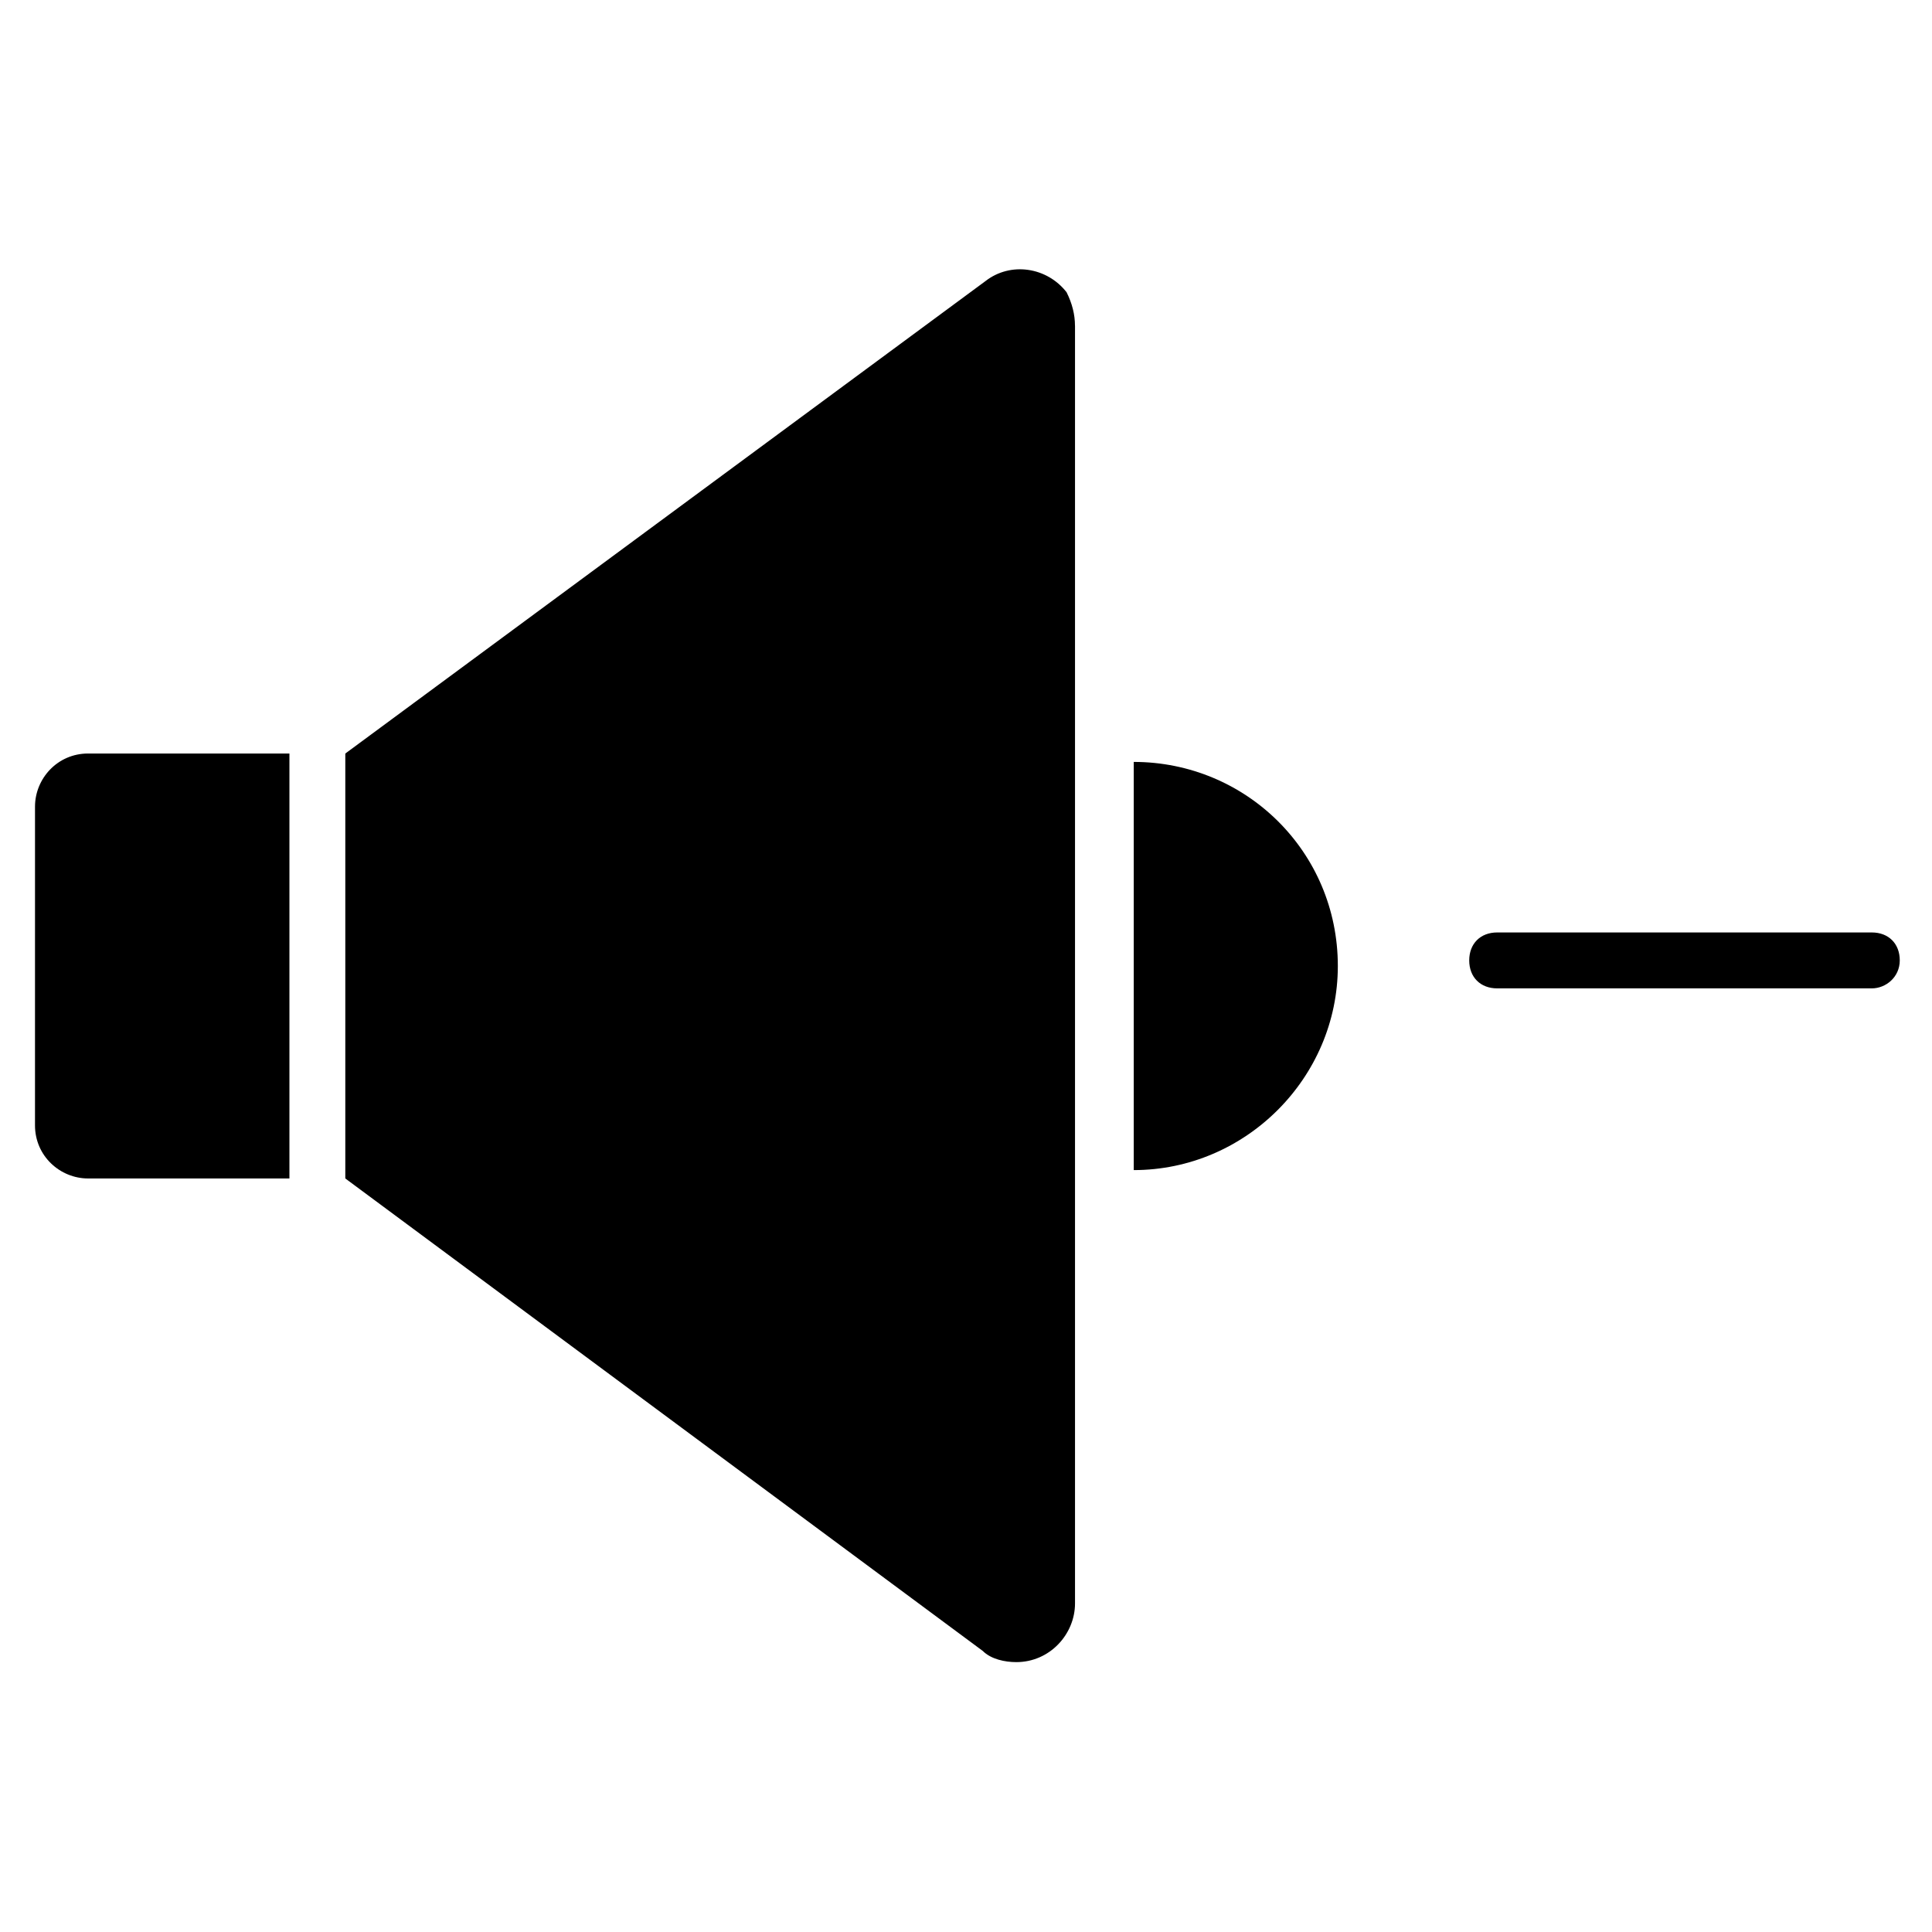
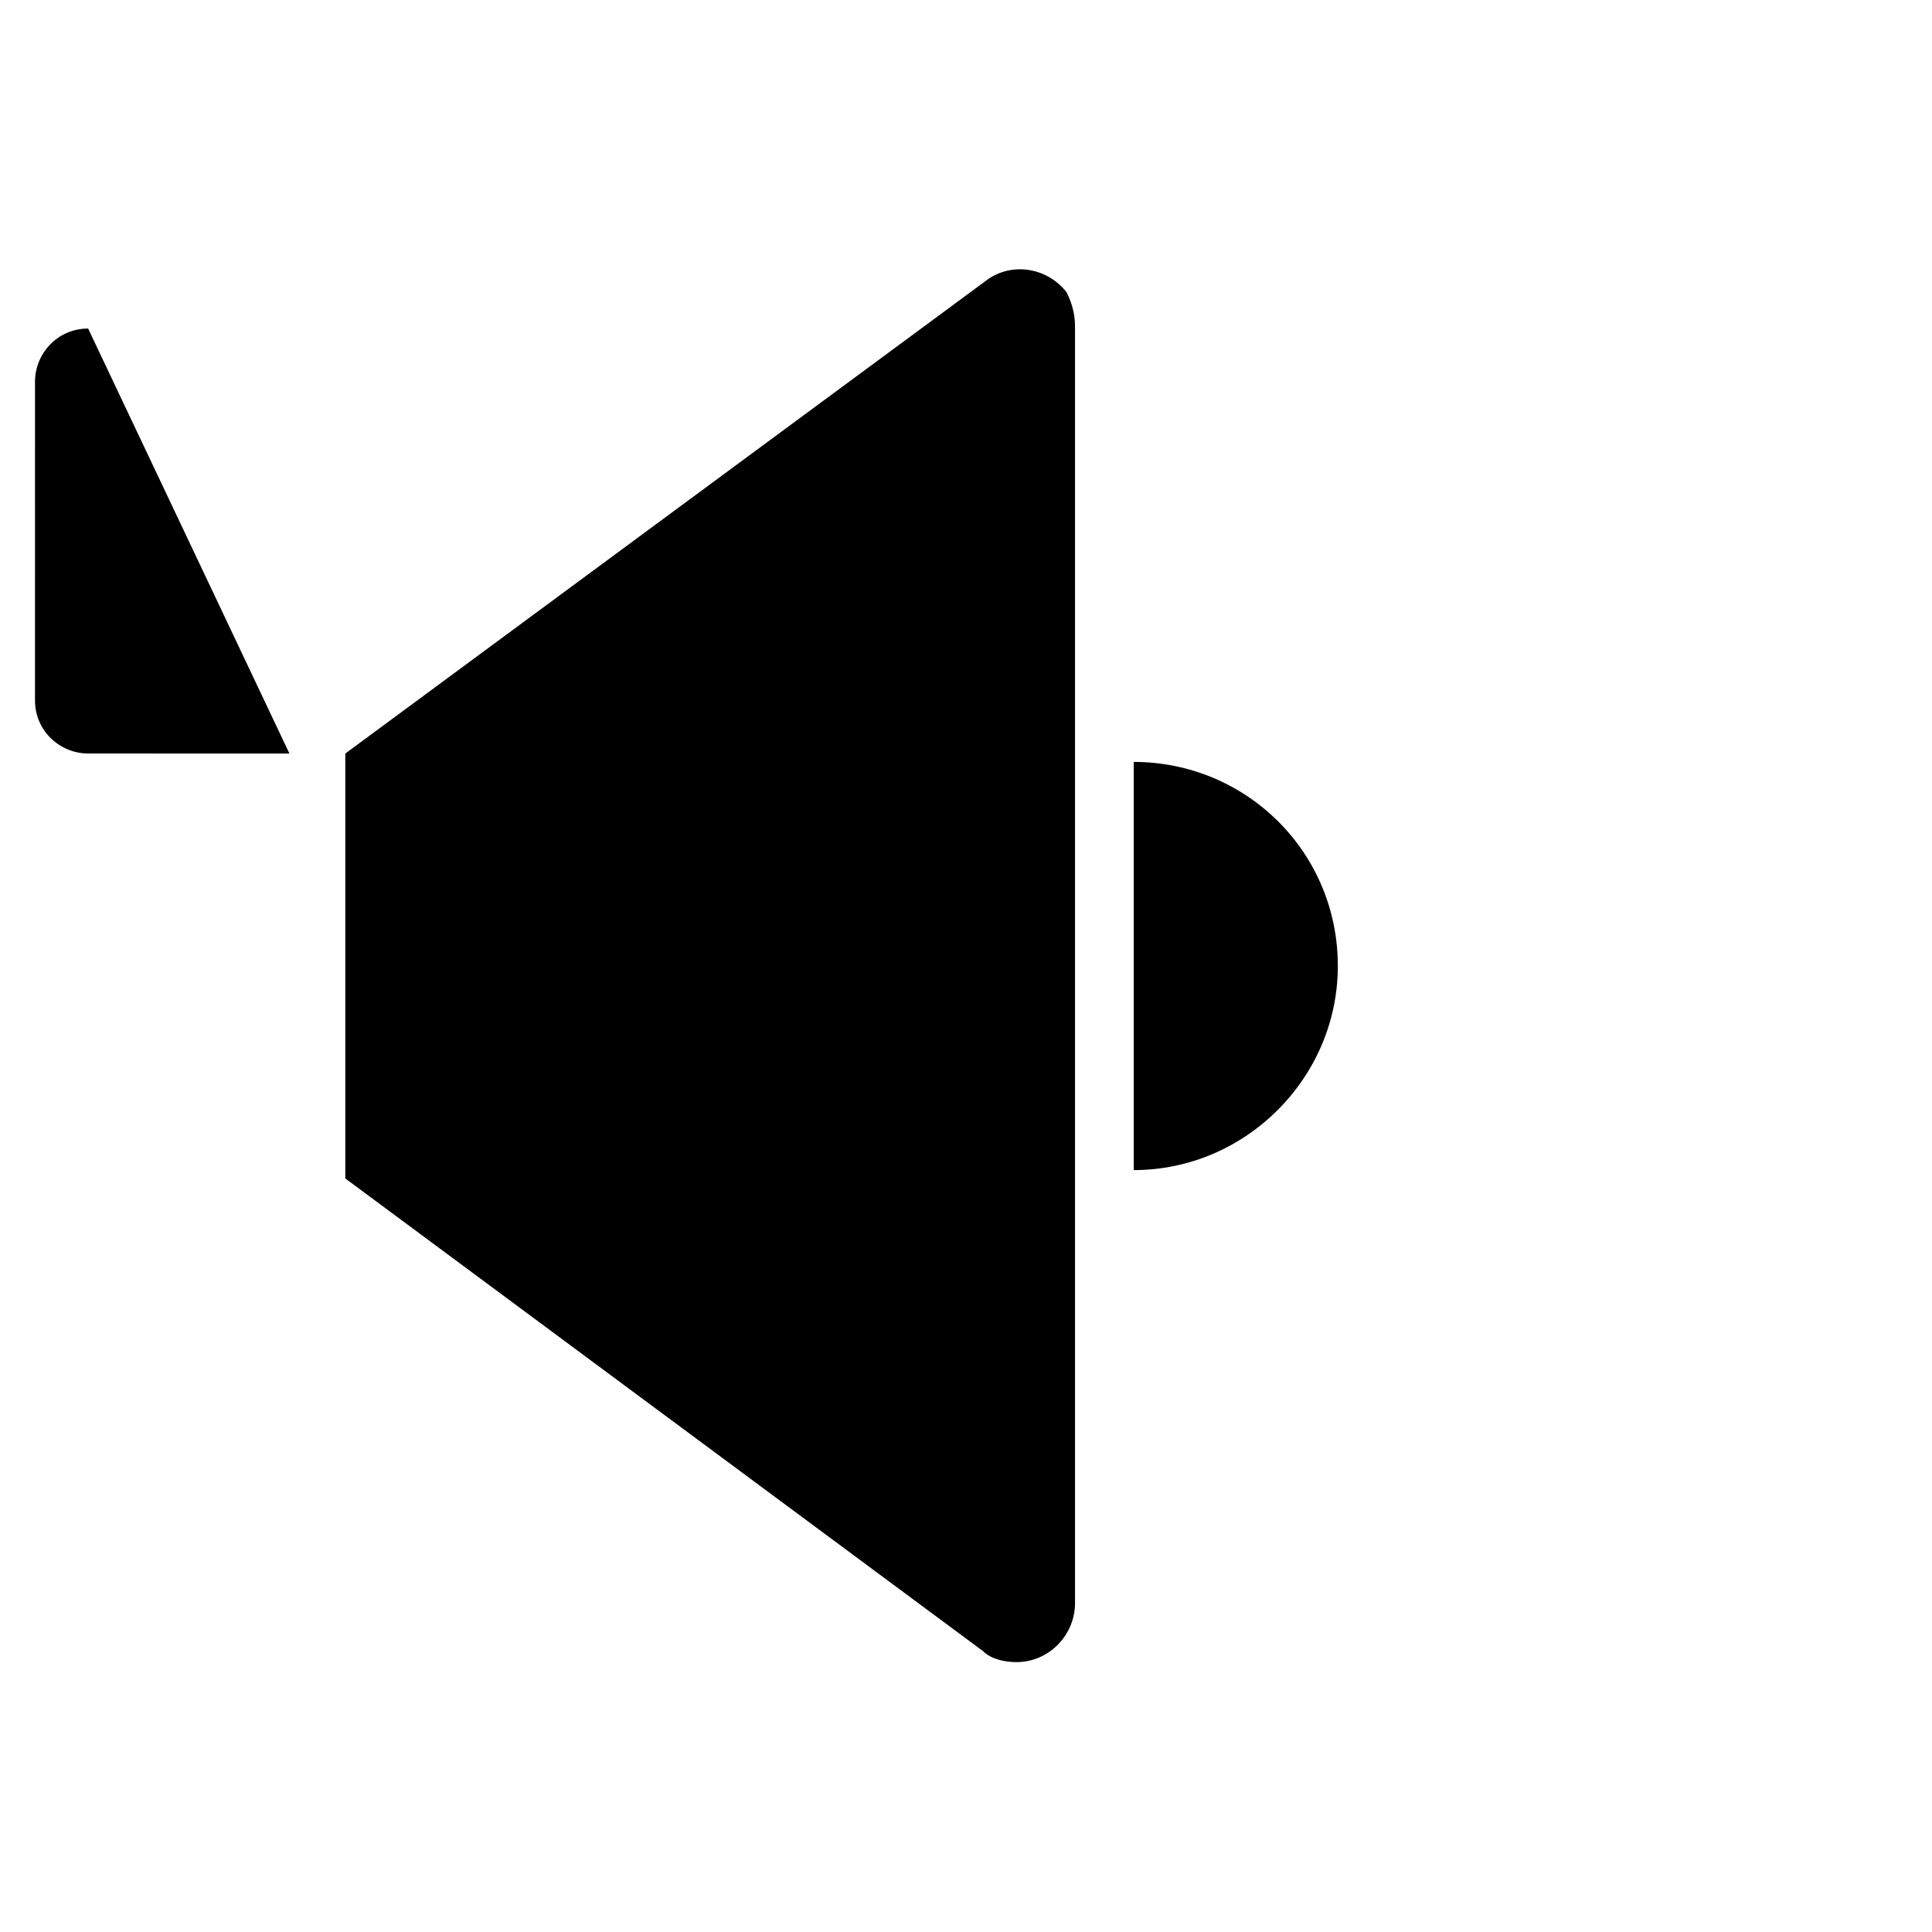
<svg xmlns="http://www.w3.org/2000/svg" fill="#000000" width="800px" height="800px" version="1.1" viewBox="144 144 512 512">
  <g>
-     <path d="m220.7 343.69v112.62l-53.348-0.004c-7.41 0-14.078-5.926-14.078-14.078l0.004-84.461c0-7.41 5.926-14.078 14.078-14.078z" />
+     <path d="m220.7 343.69l-53.348-0.004c-7.41 0-14.078-5.926-14.078-14.078l0.004-84.461c0-7.41 5.926-14.078 14.078-14.078z" />
    <path d="m428.89 230.33v338.59c0 8.148-6.668 15.559-15.559 15.559-2.965 0-6.668-0.742-8.891-2.965l-168.93-125.21v-112.61l169.66-125.21c6.668-5.188 16.301-3.703 21.484 2.965 1.484 2.961 2.227 5.926 2.227 8.887" />
    <path d="m498.54 400c0 29.637-24.449 54.086-54.086 54.086v-108.17c29.637 0 54.086 23.707 54.086 54.086" />
-     <path d="m640.05 405.93h-99.281c-4.445 0-7.41-2.965-7.41-7.41s2.965-7.41 7.41-7.41h99.281c4.445 0 7.41 2.965 7.41 7.41-0.004 4.445-3.707 7.41-7.41 7.41z" />
  </g>
</svg>